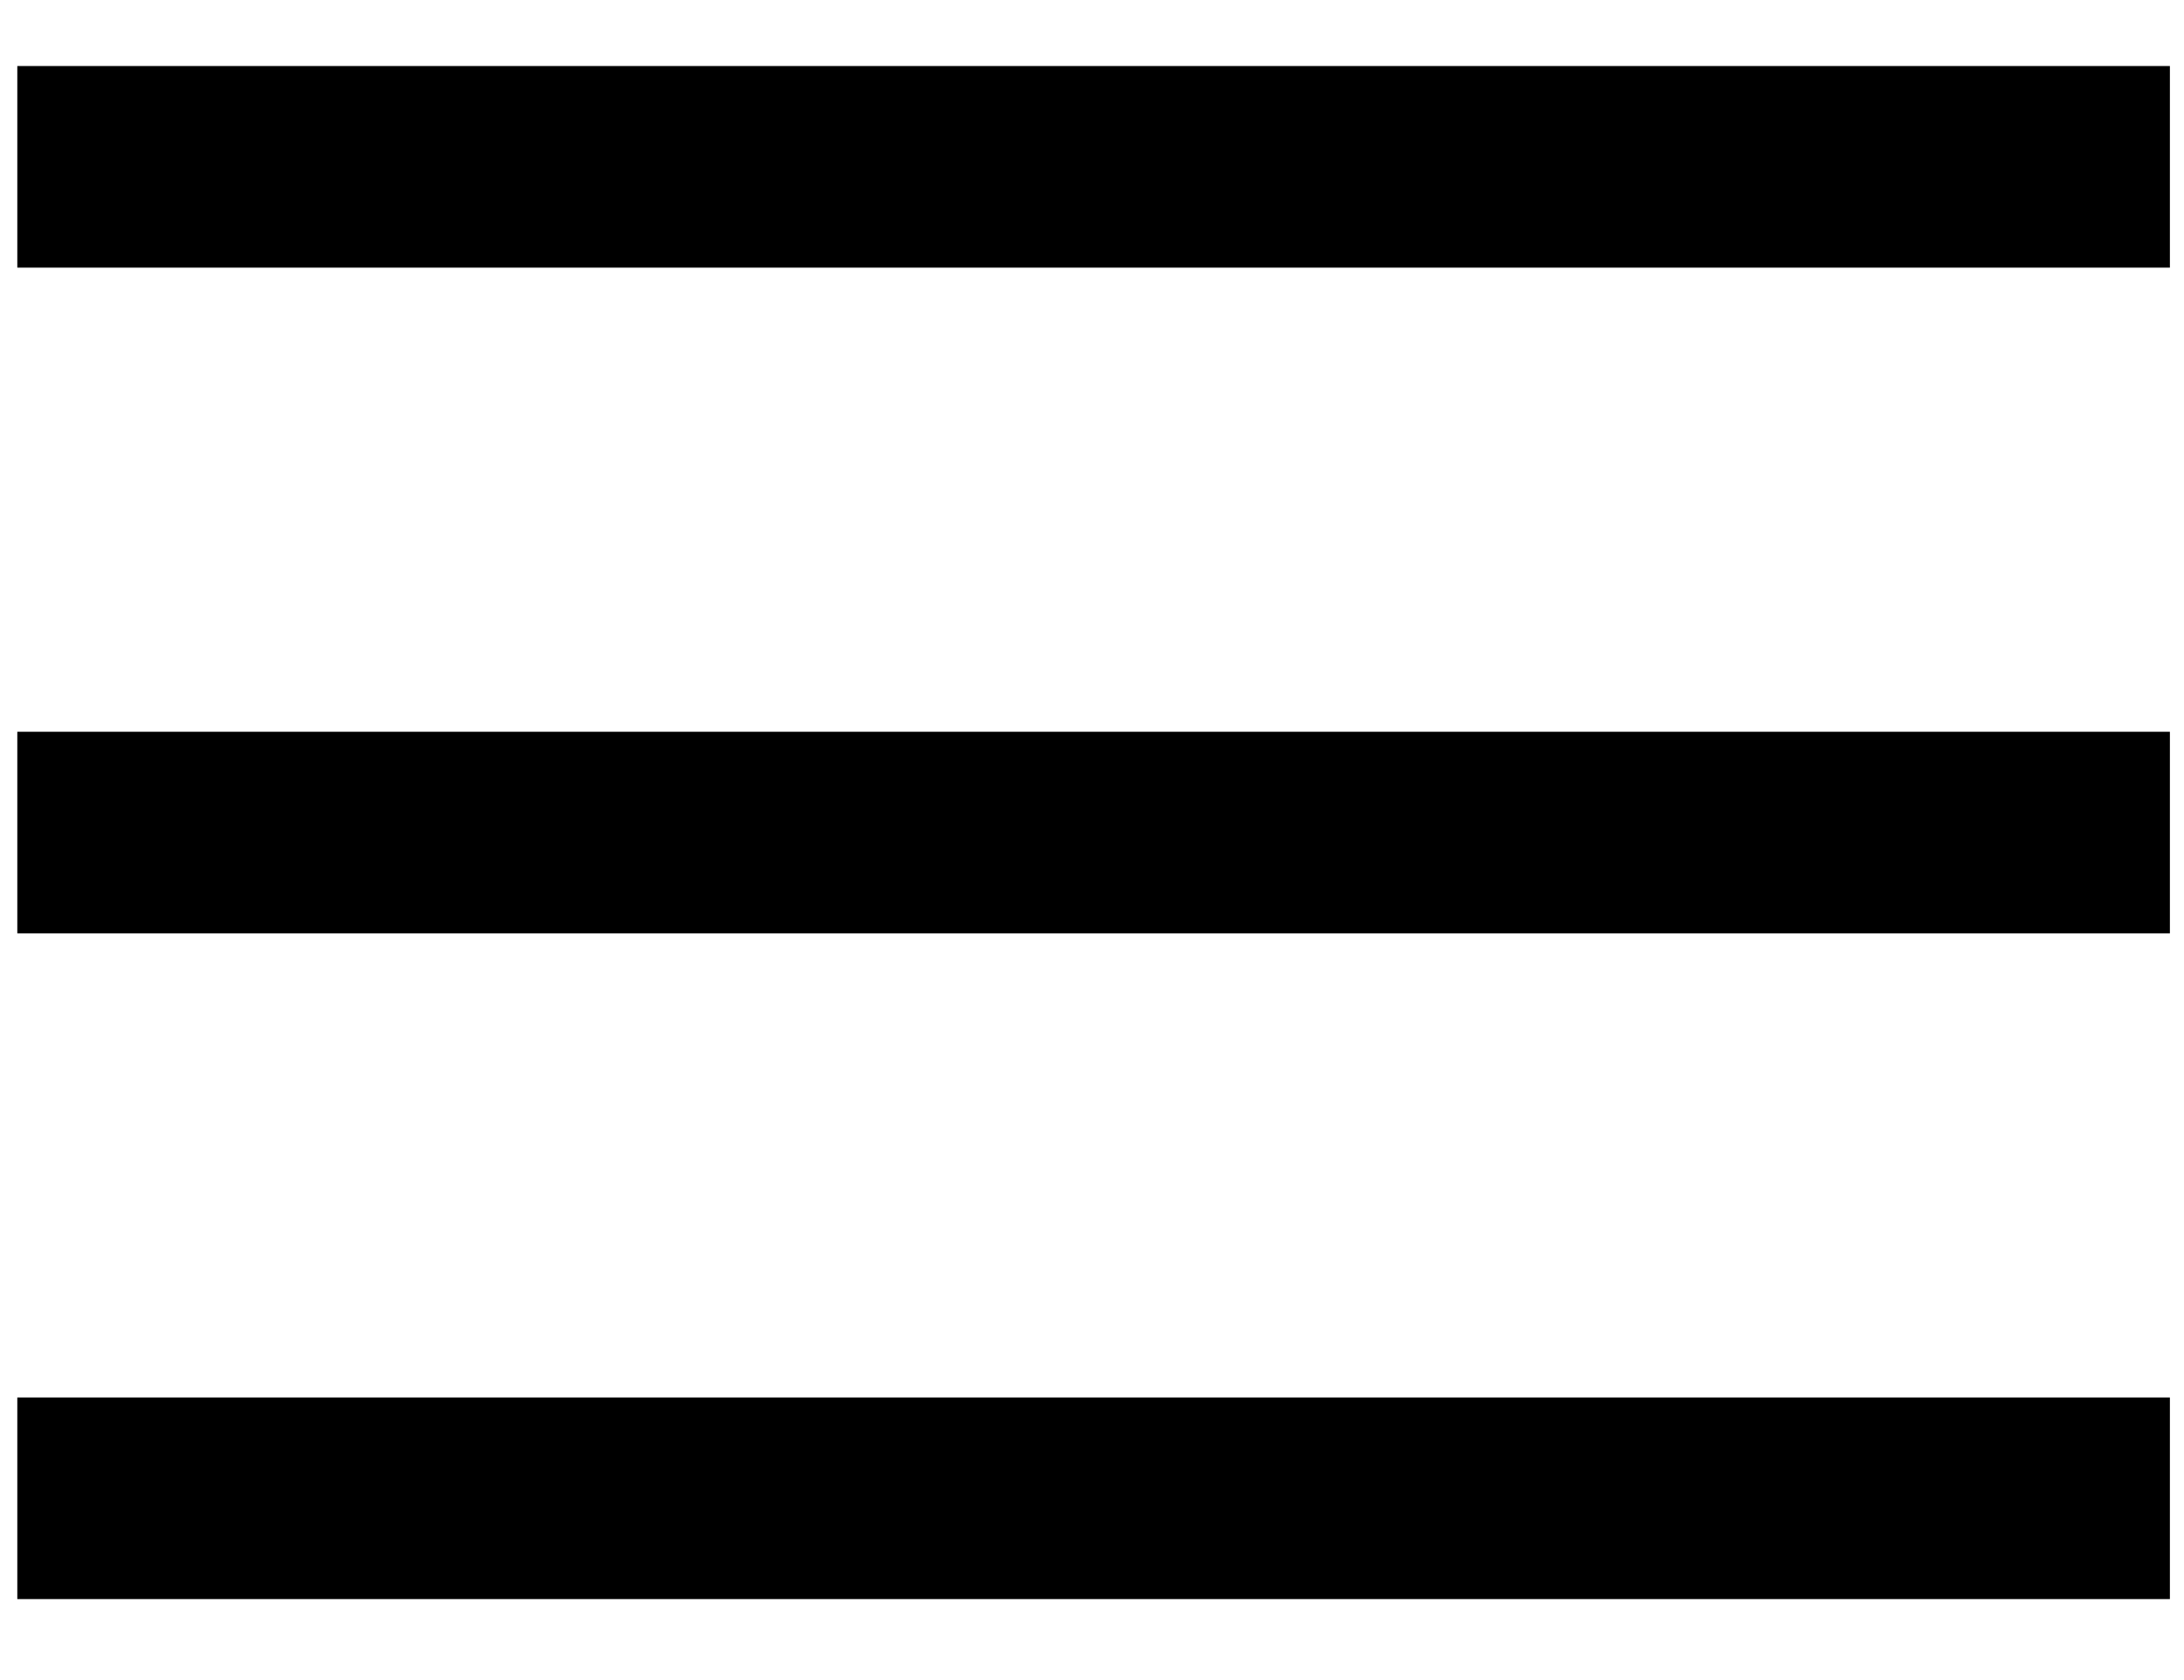
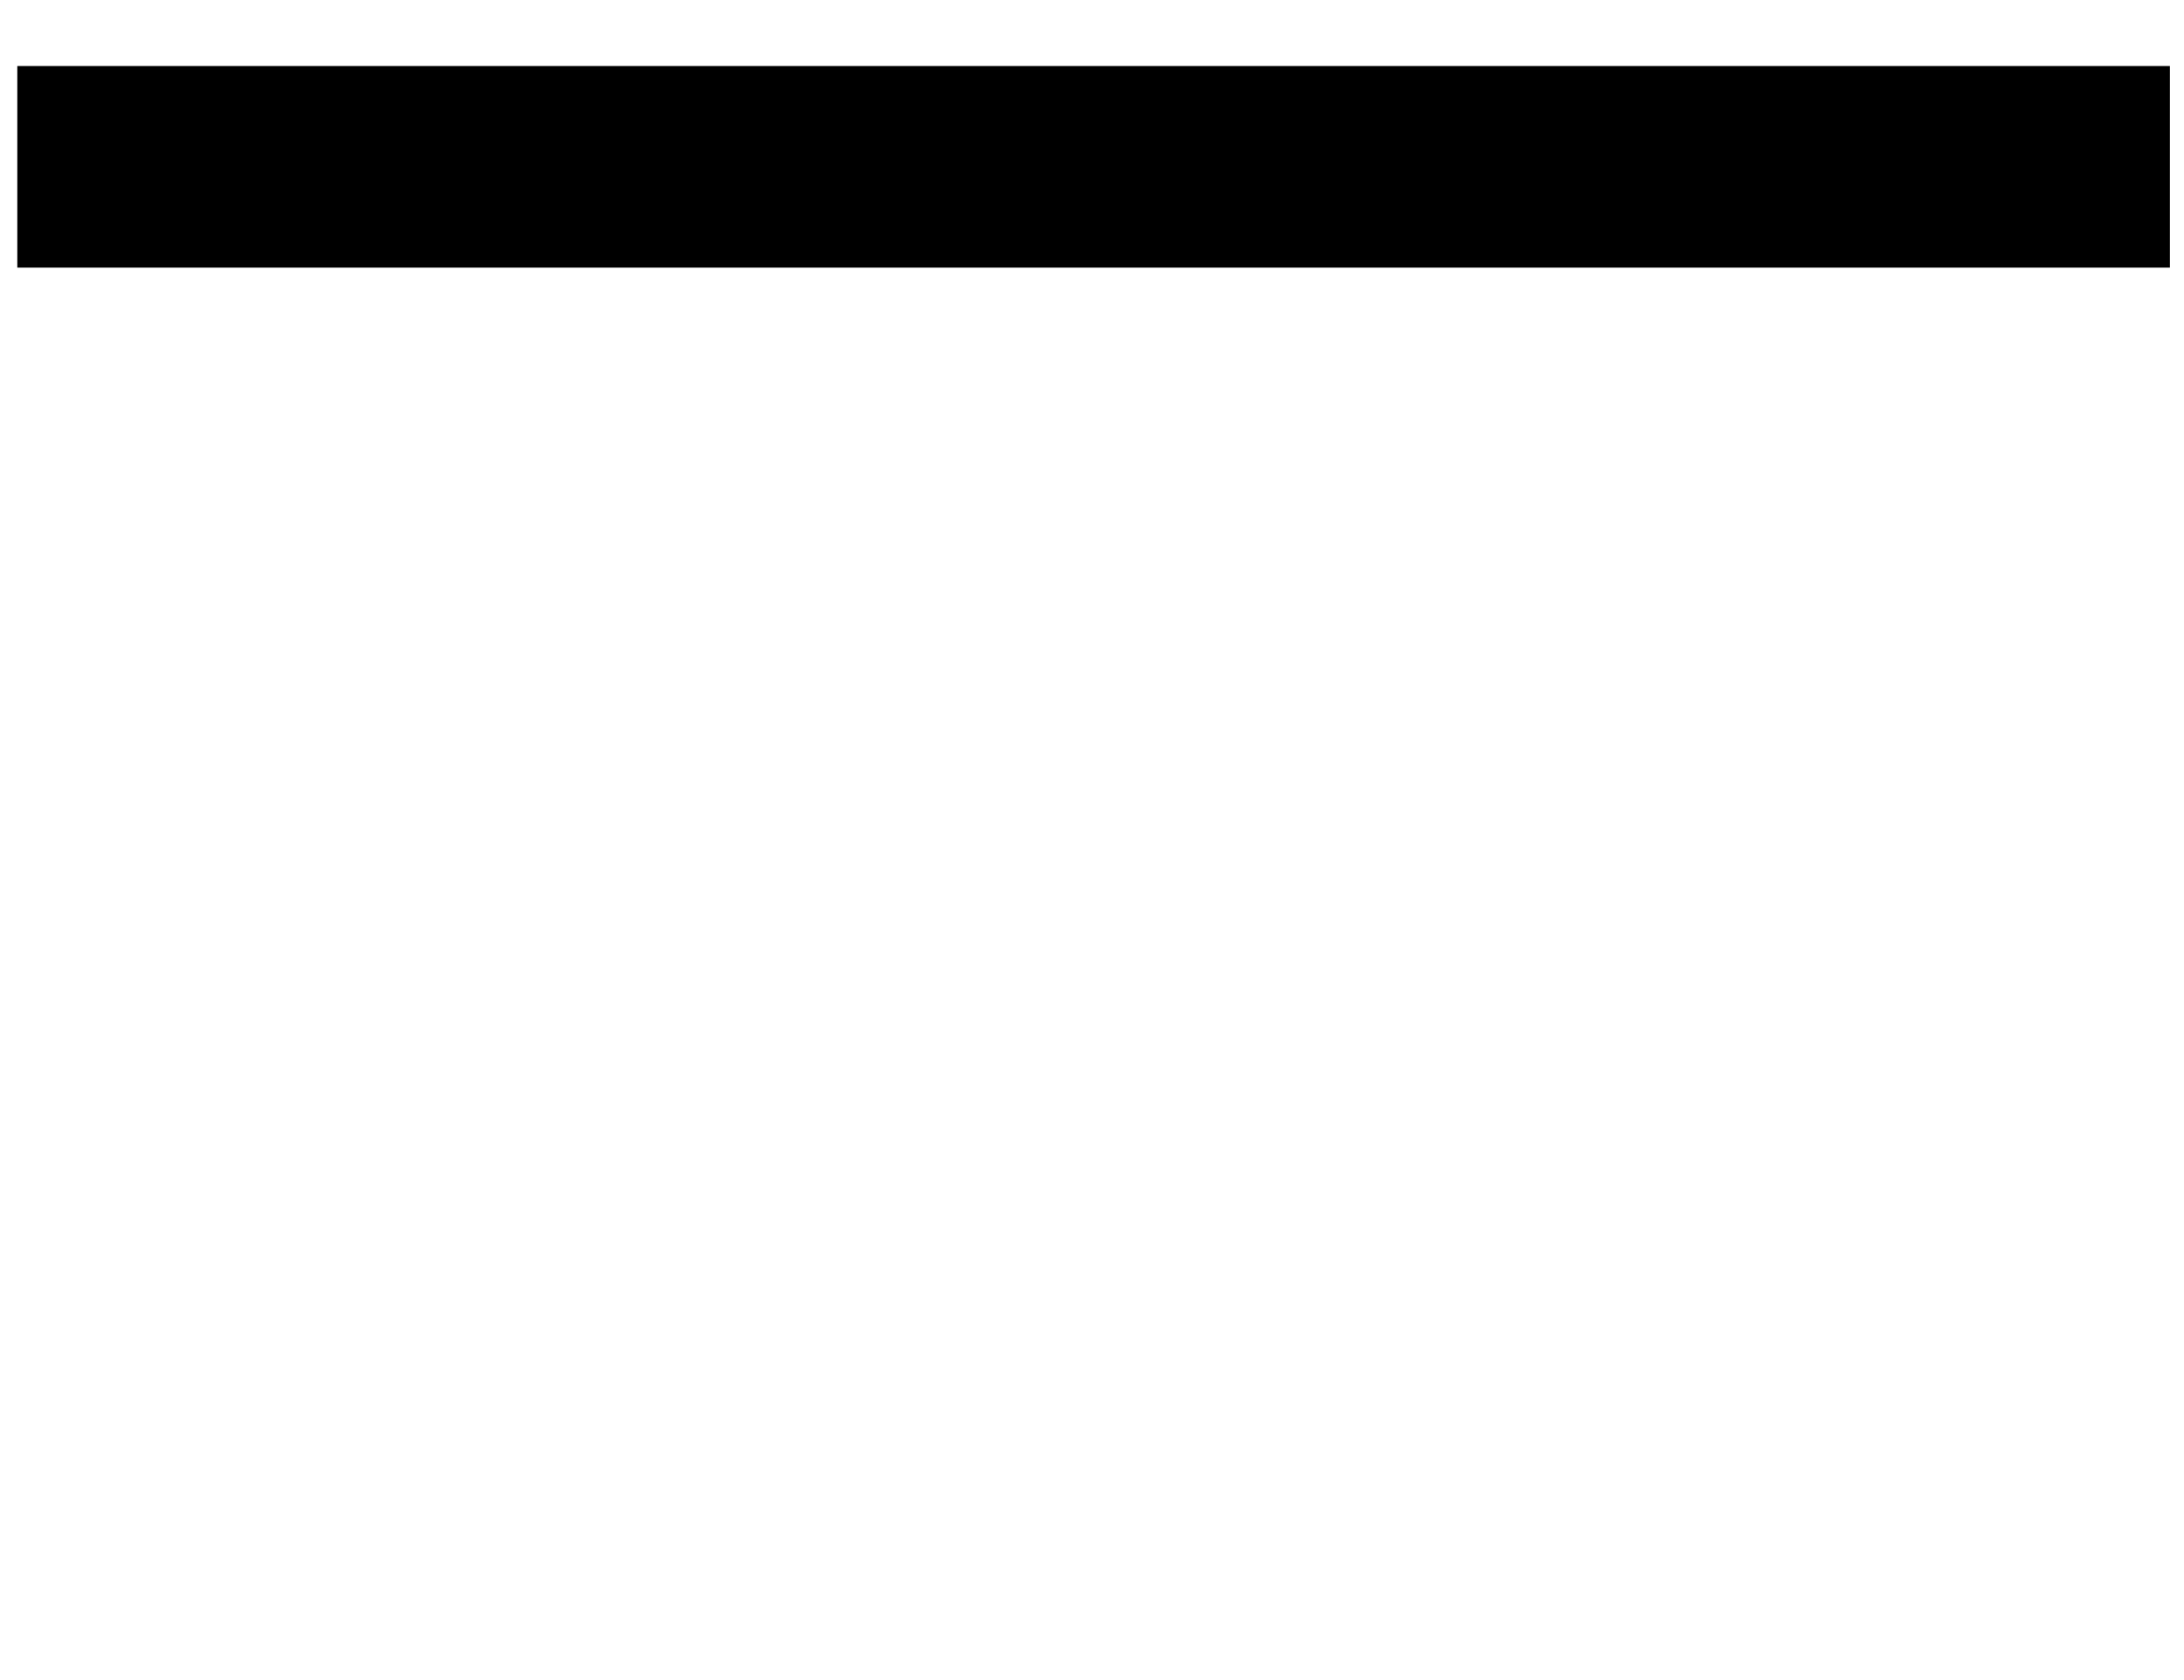
<svg xmlns="http://www.w3.org/2000/svg" width="26" height="20" viewBox="0 0 26 20" fill="none">
  <line x1="0.206" y1="1.986" x2="25.832" y2="1.986" stroke="black" stroke-width="2.4" />
-   <line x1="0.206" y1="9.911" x2="25.832" y2="9.911" stroke="black" stroke-width="2.4" />
-   <line x1="0.206" y1="17.836" x2="25.832" y2="17.836" stroke="black" stroke-width="2.4" />
</svg>